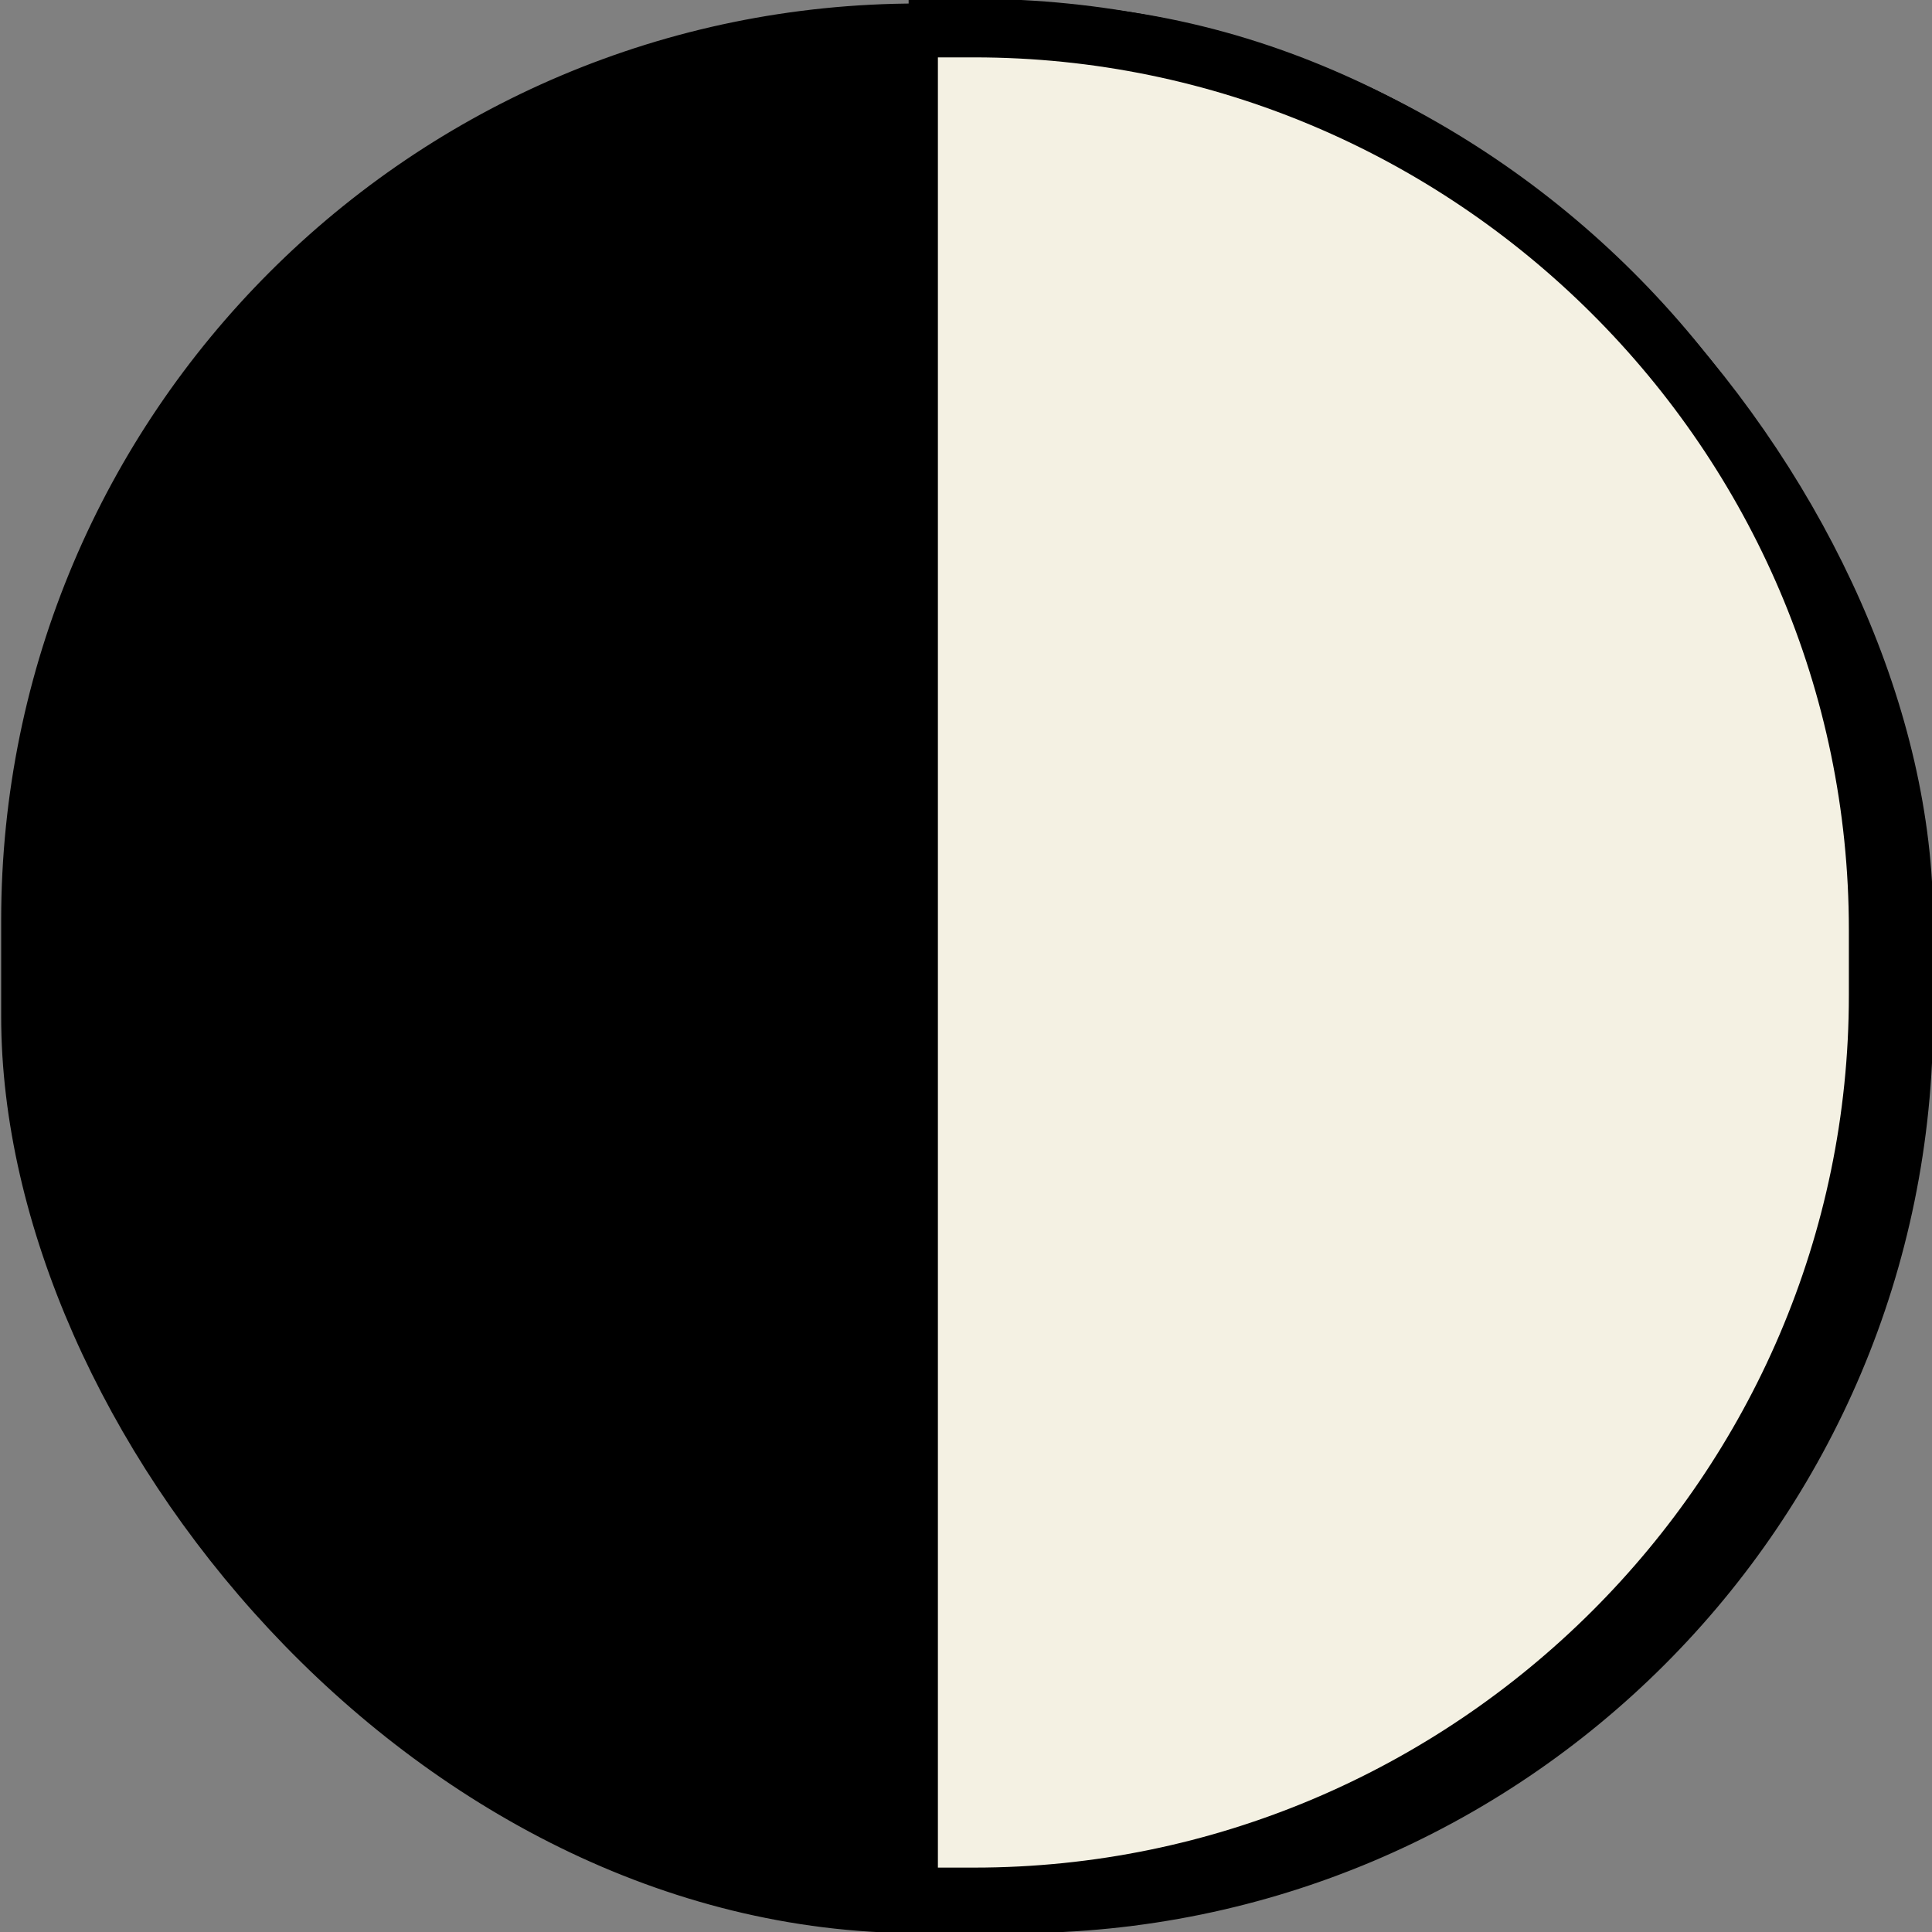
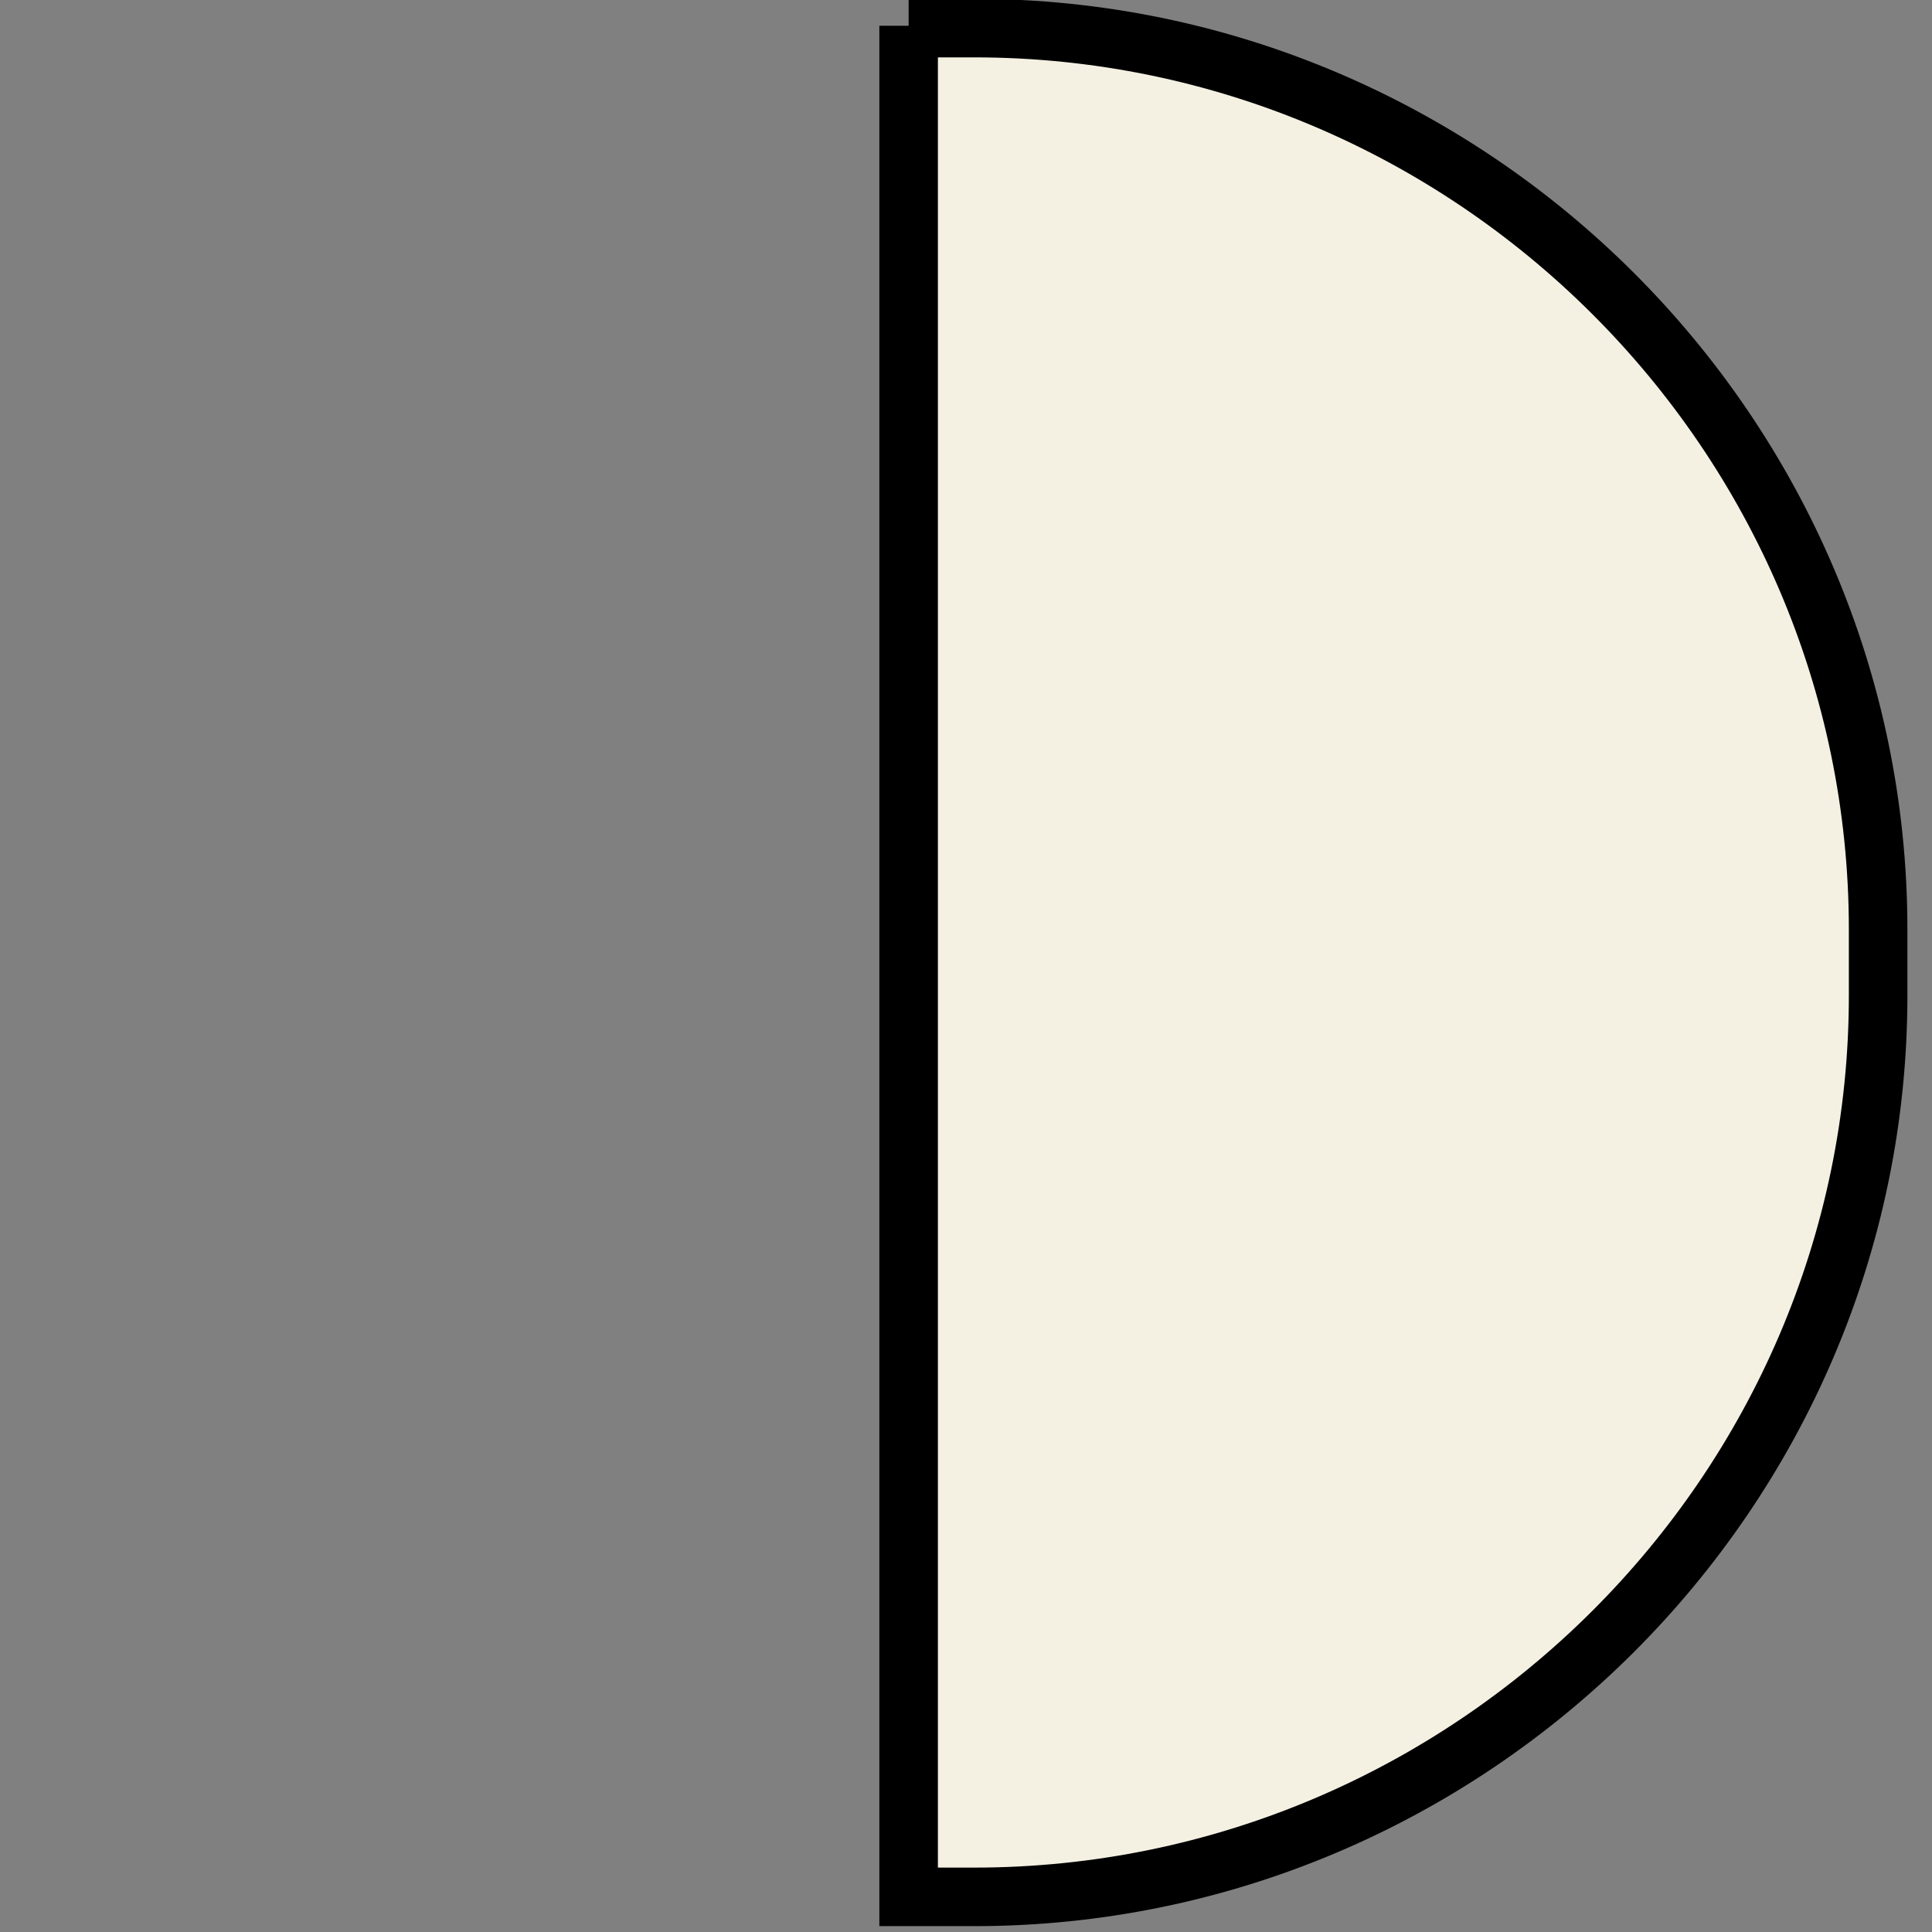
<svg xmlns="http://www.w3.org/2000/svg" id="Layer_2" data-name="Layer 2" viewBox="0 0 8.25 8.25">
  <rect x="0" y="0" width="8.25" height="8.25" fill="#808080" stroke="none" />
  <defs>
    <style>
      .cls-1, .cls-2 {
        stroke: #000;
        stroke-miterlimit: 10;
        stroke-width: .25px;
      }

      .cls-2 {
        fill: #f4f1e3;
      }
    </style>
  </defs>
  <g id="Layer_1-2" data-name="Layer 1">
-     <rect class="cls-1" x=".13" y=".14" width="8" height="7.99" rx="3.79" ry="3.79" />
    <path class="cls-2" d="M3.88.12h.28c2.12,0,3.86,1.73,3.86,3.85v.28c0,2.12-1.74,3.85-3.86,3.85h-.28s0-7.99,0-7.99Z" />
  </g>
</svg>